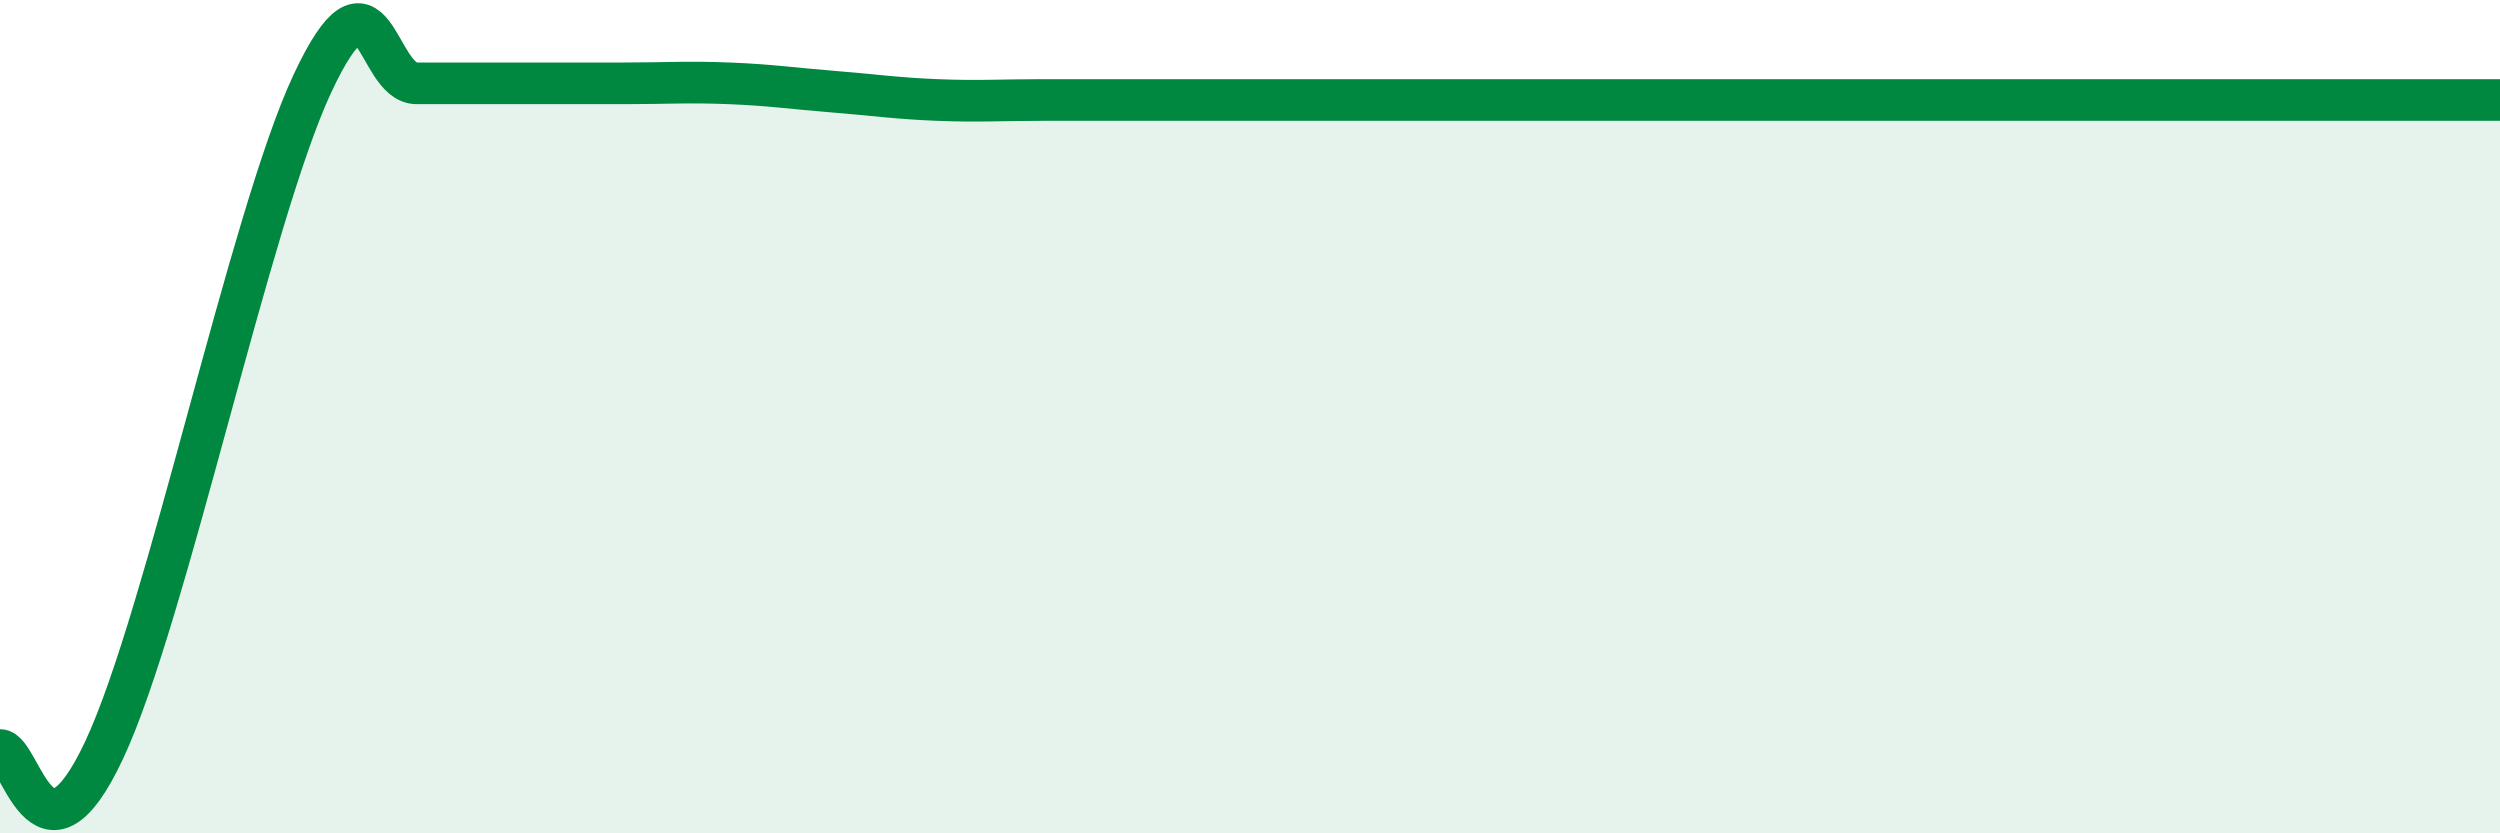
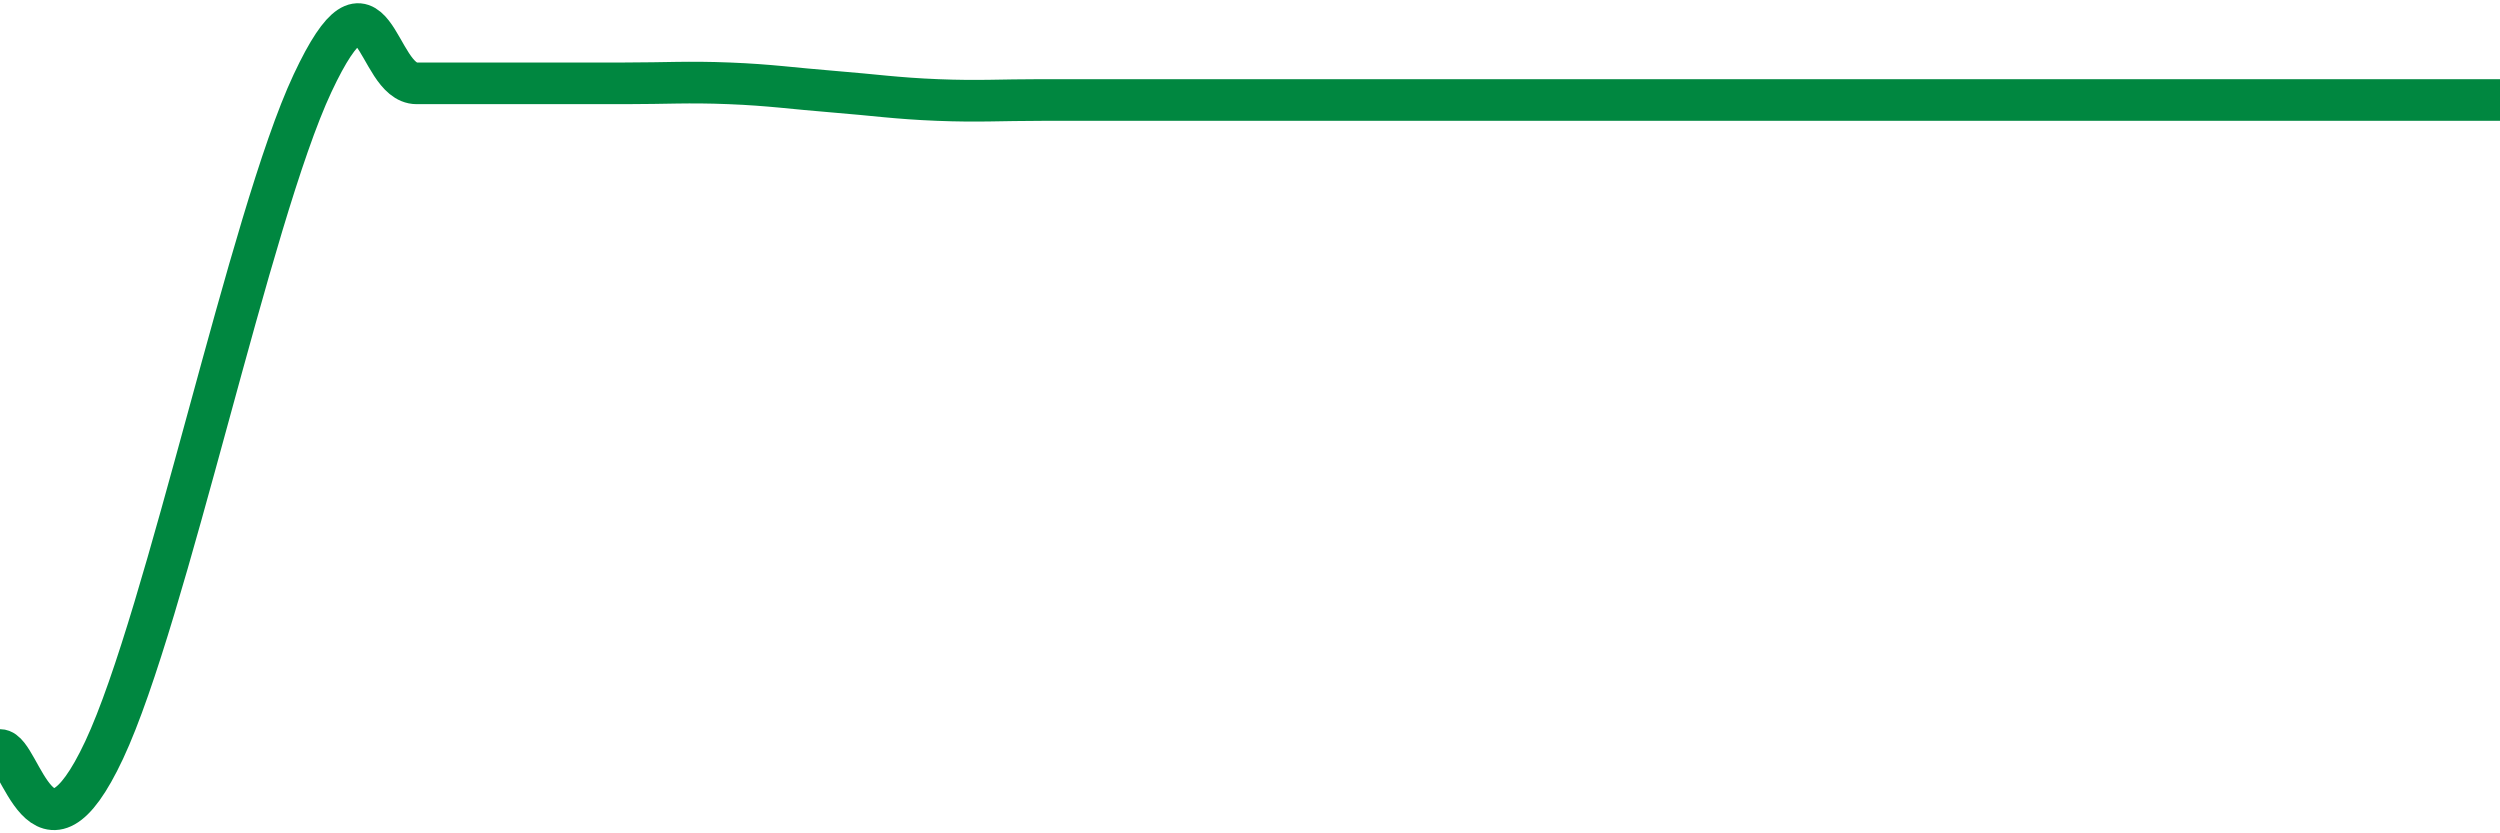
<svg xmlns="http://www.w3.org/2000/svg" width="60" height="20" viewBox="0 0 60 20">
-   <path d="M 0,18 C 0.5,18 1,21.2 2.5,18 C 4,14.8 6,5.2 7.5,2 C 9,-1.2 9,2 10,2 C 11,2 11.5,2 12.5,2 C 13.5,2 14,2 15,2 C 16,2 16.5,1.96 17.5,2 C 18.5,2.04 19,2.12 20,2.2 C 21,2.28 21.5,2.36 22.5,2.4 C 23.5,2.44 24,2.4 25,2.4 C 26,2.4 26.5,2.4 27.5,2.4 C 28.5,2.4 29,2.4 30,2.4 C 31,2.4 31.5,2.4 32.5,2.4 C 33.5,2.4 34,2.4 35,2.4 C 36,2.4 36.5,2.4 37.5,2.4 C 38.5,2.4 39,2.4 40,2.4 C 41,2.4 41.5,2.4 42.5,2.4 C 43.5,2.4 44,2.4 45,2.4 C 46,2.4 46.5,2.4 47.5,2.4 C 48.5,2.4 49,2.4 50,2.4 C 51,2.4 51.5,2.4 52.5,2.4 C 53.5,2.4 53.5,2.4 55,2.4 C 56.5,2.4 59,2.4 60,2.4L60 20L0 20Z" fill="#008740" opacity="0.1" stroke-linecap="round" stroke-linejoin="round" />
  <path d="M 0,18 C 0.5,18 1,21.2 2.5,18 C 4,14.8 6,5.2 7.5,2 C 9,-1.2 9,2 10,2 C 11,2 11.5,2 12.5,2 C 13.5,2 14,2 15,2 C 16,2 16.5,1.96 17.5,2 C 18.5,2.04 19,2.12 20,2.2 C 21,2.28 21.5,2.36 22.5,2.4 C 23.5,2.44 24,2.4 25,2.4 C 26,2.4 26.5,2.4 27.5,2.4 C 28.5,2.4 29,2.4 30,2.4 C 31,2.4 31.5,2.4 32.5,2.4 C 33.5,2.4 34,2.4 35,2.4 C 36,2.4 36.5,2.4 37.5,2.4 C 38.5,2.4 39,2.4 40,2.4 C 41,2.4 41.5,2.4 42.5,2.4 C 43.5,2.4 44,2.4 45,2.4 C 46,2.4 46.5,2.4 47.5,2.4 C 48.5,2.4 49,2.4 50,2.4 C 51,2.4 51.5,2.4 52.5,2.4 C 53.5,2.4 53.5,2.4 55,2.4 C 56.5,2.4 59,2.4 60,2.4" stroke="#008740" stroke-width="1" fill="none" stroke-linecap="round" stroke-linejoin="round" />
</svg>